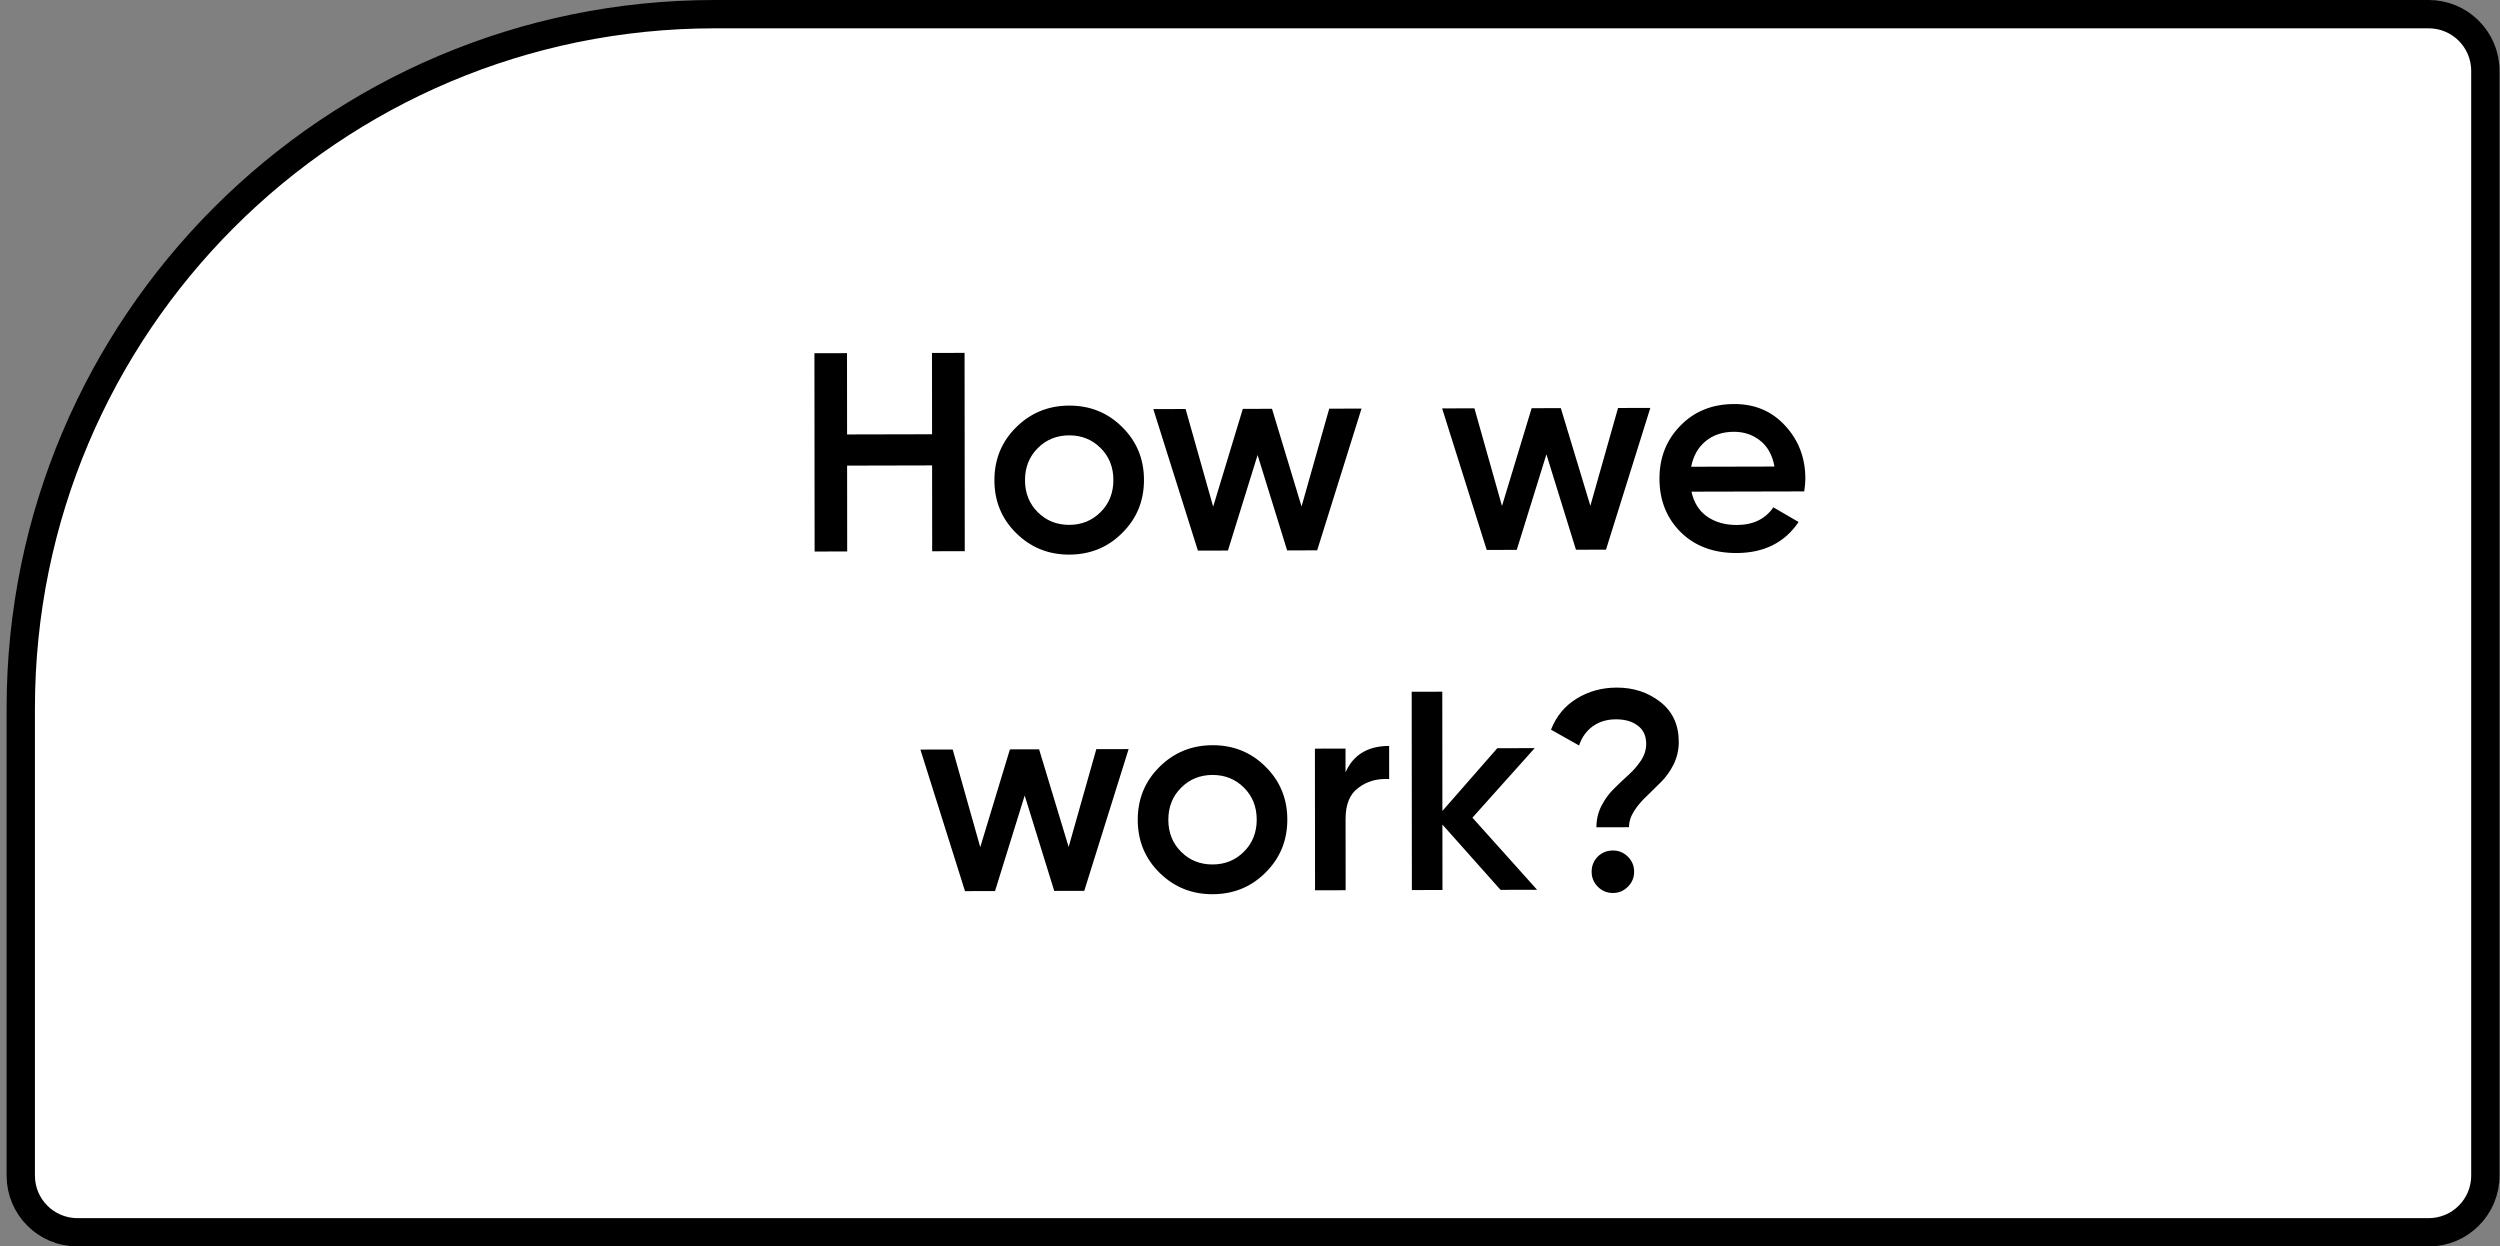
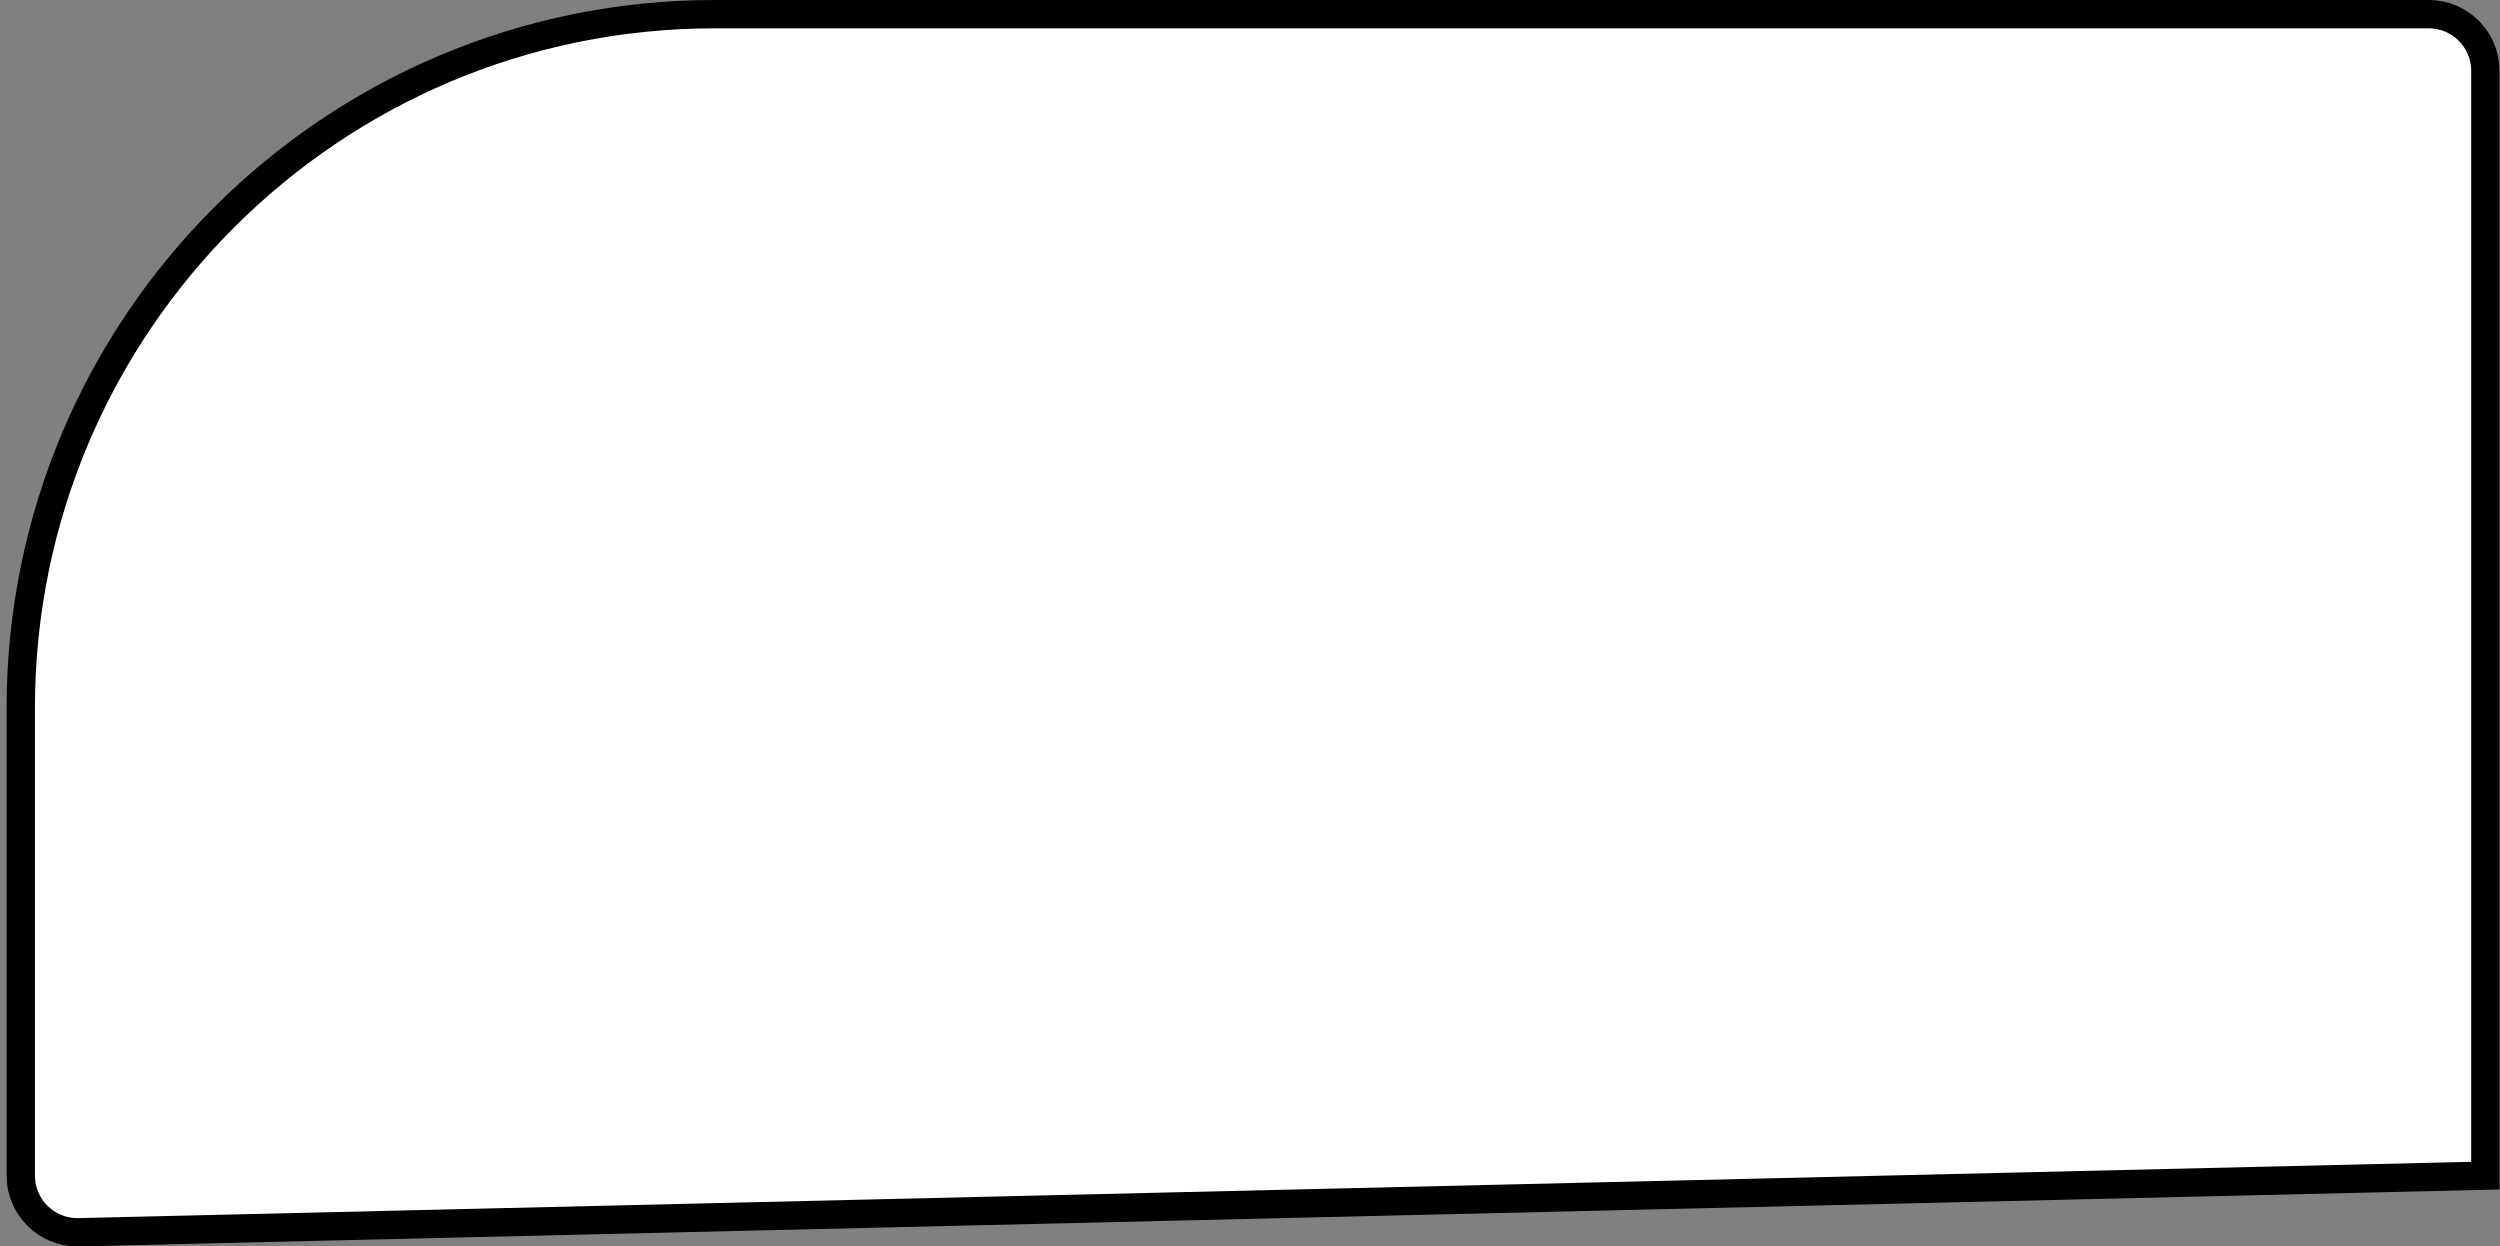
<svg xmlns="http://www.w3.org/2000/svg" width="353" height="176" viewBox="0 0 353 176" fill="none">
  <rect x="0" y="0" width="353" height="176" fill="#808080" stroke="none" />
-   <path d="M342.932 2C347.35 2 350.932 5.582 350.932 10L350.932 166C350.932 170.418 347.35 174 342.932 174L10.932 174C6.514 174 2.932 170.418 2.932 166L2.932 100C2.932 45.876 46.808 2 100.932 2L342.932 2Z" fill="white" stroke="black" stroke-width="4" />
-   <path d="M131.597 49.837L136.197 49.826L136.223 77.826L131.623 77.837L131.612 65.717L119.612 65.745L119.623 77.865L115.023 77.876L114.997 49.876L119.597 49.865L119.608 61.345L131.608 61.317L131.597 49.837ZM150.98 78.311C148.047 78.318 145.552 77.311 143.497 75.289C141.442 73.267 140.413 70.776 140.41 67.816C140.408 64.856 141.432 62.36 143.484 60.329C145.535 58.297 148.028 57.278 150.961 57.271C153.921 57.264 156.415 58.271 158.444 60.293C160.499 62.315 161.528 64.806 161.53 67.766C161.533 70.726 160.509 73.222 158.457 75.253C156.432 77.285 153.94 78.304 150.98 78.311ZM146.534 72.322C147.736 73.519 149.216 74.115 150.976 74.111C152.736 74.107 154.216 73.503 155.414 72.3C156.613 71.098 157.212 69.59 157.21 67.776C157.209 65.963 156.607 64.458 155.406 63.261C154.205 62.063 152.725 61.467 150.965 61.471C149.205 61.475 147.725 62.079 146.526 63.282C145.327 64.484 144.729 65.992 144.73 67.806C144.732 69.619 145.333 71.124 146.534 72.322ZM187.686 57.704L192.246 57.693L185.984 77.708L181.744 77.718L177.572 64.248L173.384 77.738L169.144 77.748L162.846 57.763L167.406 57.752L171.299 71.543L175.486 57.733L179.606 57.723L183.779 71.513L187.686 57.704ZM228.467 57.608L233.027 57.597L226.765 77.612L222.525 77.622L218.353 64.152L214.165 77.642L209.925 77.652L203.628 57.666L208.188 57.656L212.08 71.447L216.267 57.637L220.387 57.627L224.56 71.417L228.467 57.608ZM238.838 69.423C239.159 70.942 239.894 72.114 241.041 72.938C242.189 73.735 243.589 74.132 245.242 74.128C247.536 74.123 249.255 73.292 250.4 71.636L253.962 73.707C251.991 76.619 249.073 78.079 245.206 78.088C241.953 78.096 239.325 77.115 237.323 75.147C235.321 73.151 234.319 70.634 234.316 67.594C234.314 64.607 235.298 62.112 237.27 60.107C239.241 58.076 241.774 57.056 244.867 57.049C247.8 57.042 250.201 58.063 252.07 60.112C253.965 62.161 254.914 64.652 254.916 67.585C254.917 68.038 254.864 68.639 254.758 69.386L238.838 69.423ZM238.795 65.903L250.555 65.876C250.26 64.249 249.579 63.025 248.512 62.2C247.471 61.376 246.244 60.966 244.83 60.969C243.23 60.973 241.898 61.416 240.832 62.298C239.766 63.181 239.087 64.383 238.795 65.903ZM154.8 105.782L159.36 105.771L153.098 125.786L148.858 125.796L144.686 112.326L140.498 125.816L136.258 125.826L129.96 105.841L134.52 105.83L138.412 119.621L142.6 105.811L146.72 105.801L150.892 119.591L154.8 105.782ZM171.218 126.263C168.285 126.27 165.791 125.263 163.736 123.241C161.68 121.219 160.651 118.728 160.649 115.768C160.646 112.808 161.671 110.312 163.722 108.281C165.774 106.249 168.266 105.23 171.199 105.223C174.159 105.216 176.654 106.224 178.682 108.246C180.737 110.267 181.766 112.758 181.769 115.718C181.771 118.678 180.747 121.174 178.696 123.206C176.671 125.237 174.178 126.256 171.218 126.263ZM166.773 120.274C167.974 121.471 169.454 122.067 171.214 122.063C172.974 122.059 174.454 121.456 175.653 120.253C176.852 119.05 177.45 117.542 177.449 115.728C177.447 113.915 176.846 112.41 175.645 111.213C174.444 110.016 172.963 109.419 171.203 109.423C169.443 109.427 167.964 110.031 166.765 111.234C165.566 112.437 164.967 113.945 164.969 115.758C164.97 117.571 165.572 119.077 166.773 120.274ZM189.989 109.059C191.08 106.576 193.132 105.331 196.146 105.324L196.15 110.004C194.496 109.901 193.057 110.305 191.831 111.214C190.605 112.097 189.993 113.565 189.995 115.619L190.004 125.699L185.684 125.709L185.666 105.709L189.986 105.699L189.989 109.059ZM217.036 125.635L211.876 125.647L203.668 116.426L203.676 125.666L199.356 125.677L199.331 97.677L203.651 97.666L203.666 114.506L211.418 105.648L216.698 105.636L207.907 115.456L217.036 125.635ZM225.414 116.815C225.413 115.722 225.652 114.708 226.131 113.773C226.61 112.839 227.196 112.037 227.889 111.369C228.582 110.674 229.274 110.019 229.967 109.404C230.66 108.763 231.246 108.081 231.725 107.36C232.205 106.612 232.444 105.838 232.443 105.038C232.442 103.918 232.055 103.066 231.281 102.481C230.507 101.87 229.467 101.565 228.16 101.569C226.907 101.571 225.827 101.894 224.921 102.536C224.015 103.178 223.362 104.087 222.963 105.261L219.001 103.03C219.746 101.135 220.945 99.679 222.597 98.662C224.277 97.618 226.169 97.093 228.276 97.088C230.649 97.083 232.703 97.758 234.438 99.114C236.172 100.47 237.041 102.348 237.043 104.748C237.044 105.868 236.805 106.921 236.326 107.909C235.847 108.87 235.261 109.698 234.568 110.393C233.875 111.088 233.183 111.77 232.49 112.438C231.797 113.08 231.211 113.775 230.732 114.522C230.252 115.27 230.013 116.031 230.014 116.804L225.414 116.815ZM229.861 125.205C229.275 125.793 228.569 126.088 227.742 126.09C226.915 126.092 226.209 125.8 225.621 125.215C225.034 124.629 224.74 123.923 224.739 123.097C224.739 122.27 225.018 121.563 225.578 120.975C226.164 120.387 226.883 120.092 227.737 120.09C228.563 120.088 229.27 120.379 229.858 120.965C230.445 121.55 230.739 122.256 230.739 123.082C230.74 123.909 230.447 124.616 229.861 125.205Z" fill="black" />
+   <path d="M342.932 2C347.35 2 350.932 5.582 350.932 10L350.932 166L10.932 174C6.514 174 2.932 170.418 2.932 166L2.932 100C2.932 45.876 46.808 2 100.932 2L342.932 2Z" fill="white" stroke="black" stroke-width="4" />
</svg>